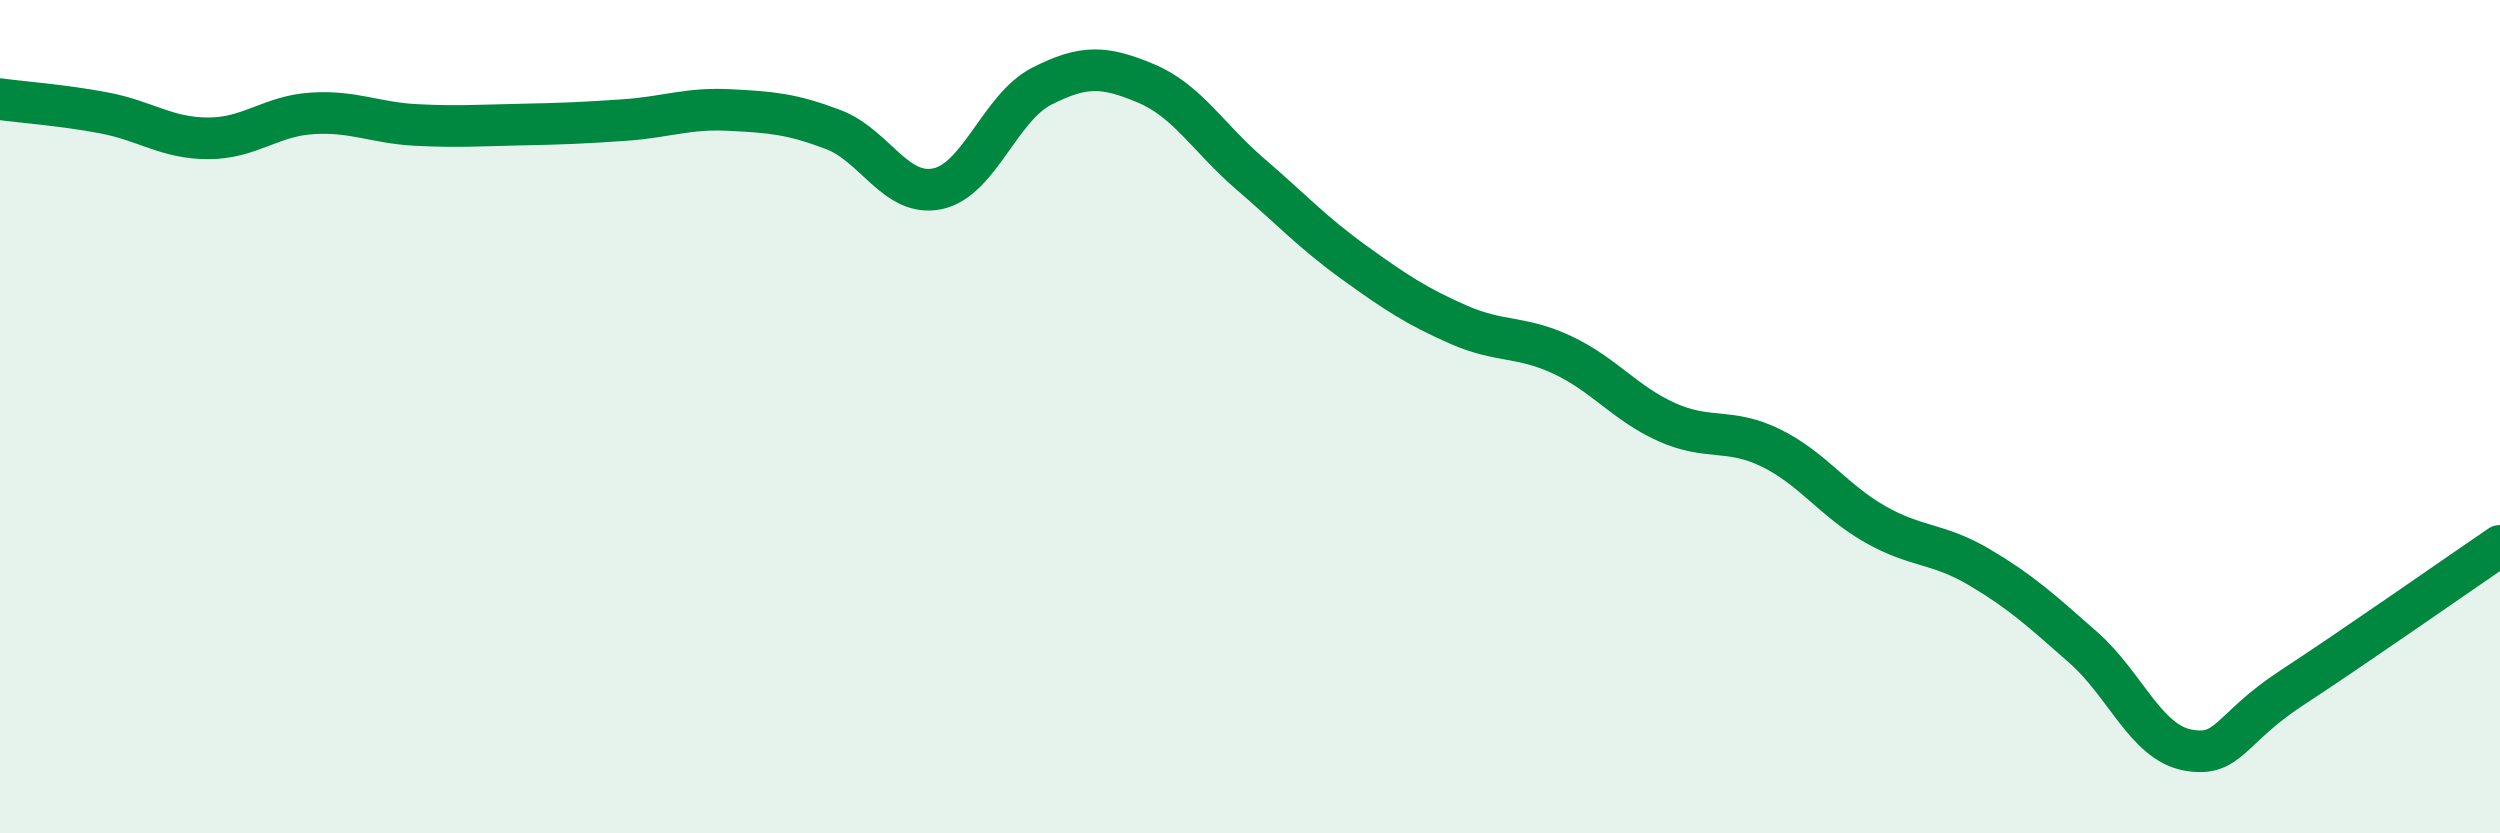
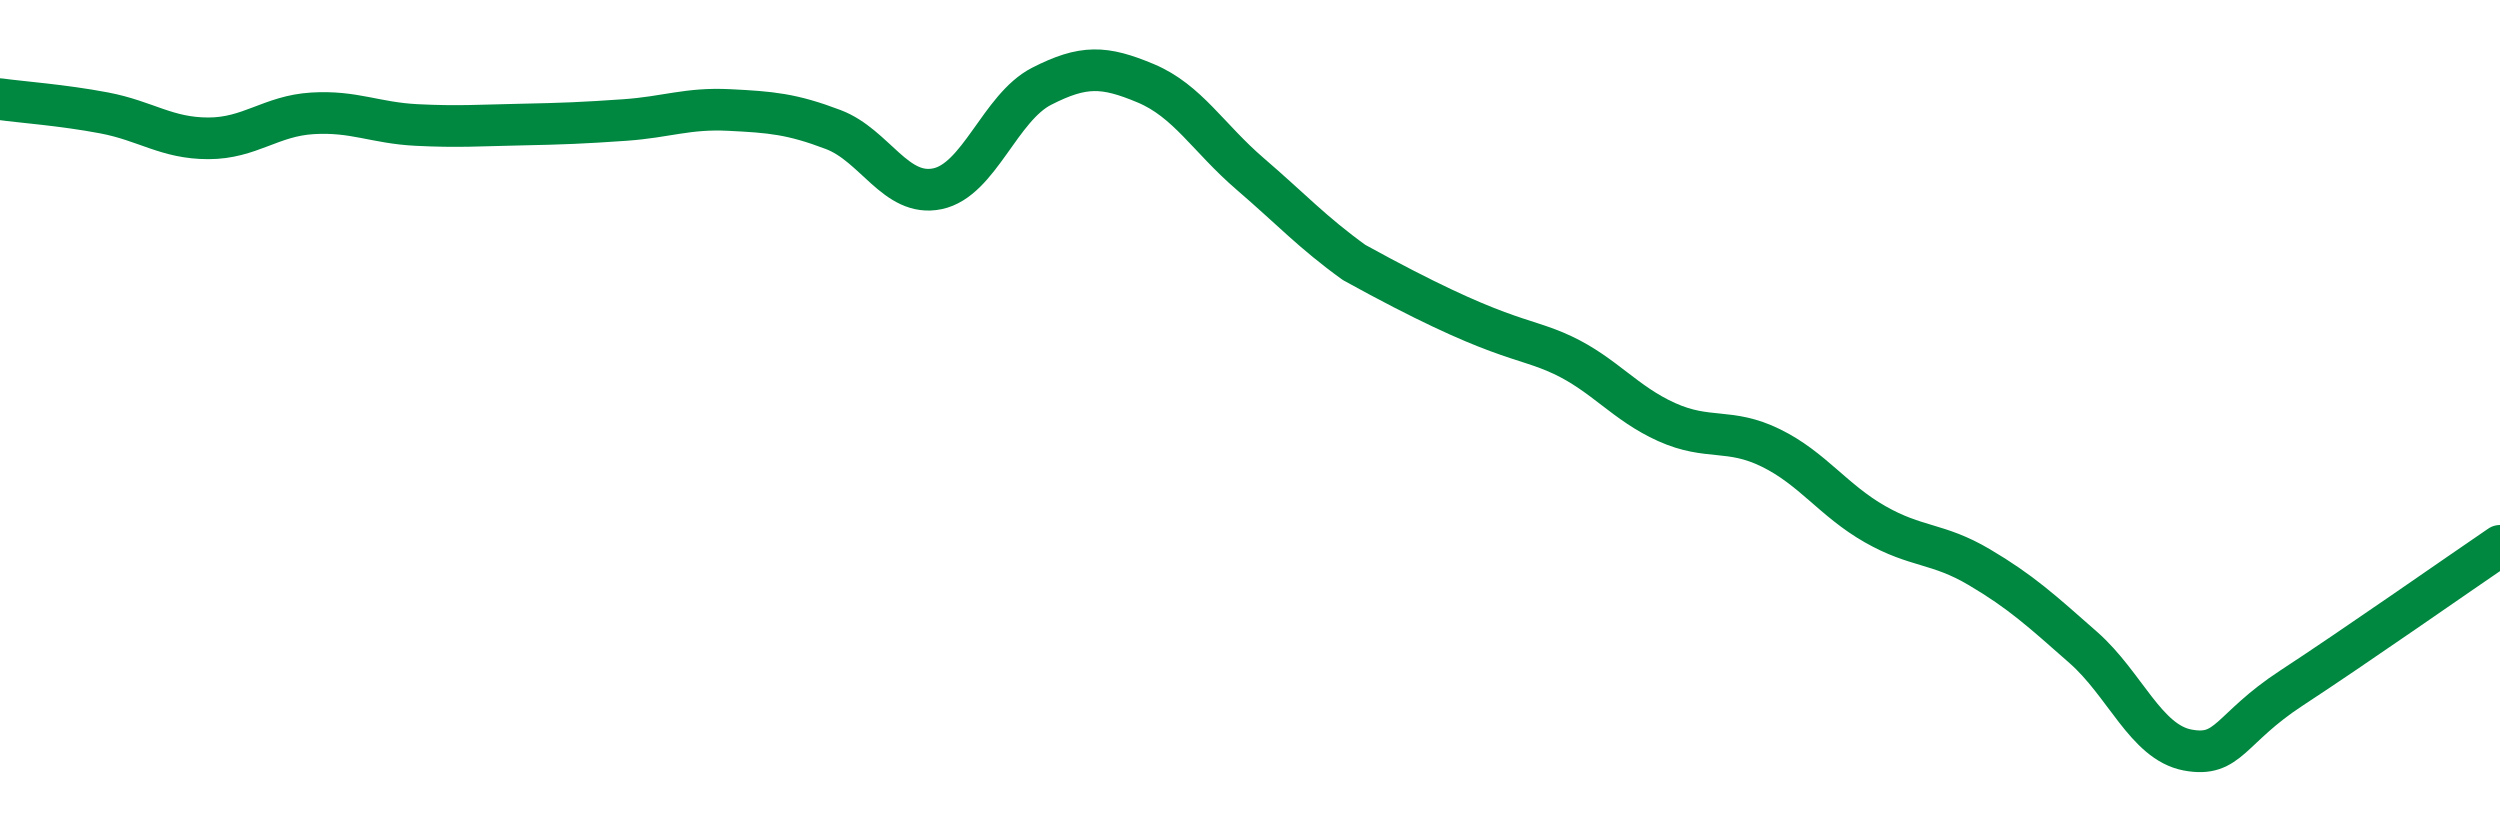
<svg xmlns="http://www.w3.org/2000/svg" width="60" height="20" viewBox="0 0 60 20">
-   <path d="M 0,2.38 C 0.5,2.45 1.5,2.52 2.5,2.71 C 3.5,2.9 4,3.32 5,3.32 C 6,3.32 6.5,2.78 7.5,2.72 C 8.5,2.66 9,2.95 10,3 C 11,3.05 11.5,3.01 12.5,2.99 C 13.5,2.97 14,2.95 15,2.88 C 16,2.81 16.5,2.59 17.5,2.64 C 18.5,2.69 19,2.73 20,3.11 C 21,3.49 21.5,4.74 22.5,4.53 C 23.5,4.32 24,2.58 25,2.07 C 26,1.56 26.5,1.58 27.5,2 C 28.5,2.42 29,3.31 30,4.17 C 31,5.03 31.5,5.58 32.5,6.3 C 33.5,7.02 34,7.35 35,7.79 C 36,8.23 36.5,8.05 37.5,8.52 C 38.5,8.99 39,9.68 40,10.13 C 41,10.58 41.5,10.26 42.5,10.75 C 43.5,11.24 44,12.01 45,12.58 C 46,13.15 46.5,13.02 47.5,13.61 C 48.5,14.2 49,14.66 50,15.54 C 51,16.42 51.5,17.81 52.5,18 C 53.5,18.19 53.5,17.49 55,16.51 C 56.5,15.53 59,13.78 60,13.1L60 20L0 20Z" fill="#008740" opacity="0.1" stroke-linecap="round" stroke-linejoin="round" />
-   <path d="M 0,2.38 C 0.5,2.45 1.5,2.52 2.5,2.71 C 3.5,2.9 4,3.32 5,3.32 C 6,3.32 6.5,2.78 7.5,2.72 C 8.5,2.66 9,2.95 10,3 C 11,3.05 11.5,3.01 12.5,2.99 C 13.5,2.97 14,2.95 15,2.88 C 16,2.81 16.5,2.59 17.5,2.64 C 18.5,2.69 19,2.73 20,3.11 C 21,3.49 21.5,4.74 22.5,4.53 C 23.5,4.32 24,2.58 25,2.07 C 26,1.56 26.5,1.58 27.5,2 C 28.5,2.42 29,3.31 30,4.17 C 31,5.03 31.5,5.58 32.5,6.3 C 33.5,7.02 34,7.35 35,7.79 C 36,8.23 36.5,8.05 37.5,8.52 C 38.5,8.99 39,9.68 40,10.13 C 41,10.58 41.5,10.26 42.5,10.75 C 43.5,11.24 44,12.01 45,12.58 C 46,13.15 46.5,13.02 47.5,13.61 C 48.5,14.2 49,14.66 50,15.54 C 51,16.42 51.5,17.81 52.5,18 C 53.5,18.19 53.5,17.49 55,16.51 C 56.5,15.53 59,13.78 60,13.1" stroke="#008740" stroke-width="1" fill="none" stroke-linecap="round" stroke-linejoin="round" />
+   <path d="M 0,2.38 C 0.5,2.45 1.5,2.52 2.5,2.71 C 3.5,2.9 4,3.32 5,3.32 C 6,3.32 6.5,2.78 7.5,2.72 C 8.5,2.66 9,2.95 10,3 C 11,3.05 11.5,3.01 12.5,2.99 C 13.5,2.97 14,2.95 15,2.88 C 16,2.81 16.5,2.59 17.5,2.64 C 18.5,2.69 19,2.73 20,3.11 C 21,3.49 21.5,4.74 22.5,4.53 C 23.5,4.32 24,2.58 25,2.07 C 26,1.56 26.5,1.58 27.5,2 C 28.5,2.42 29,3.31 30,4.17 C 31,5.03 31.5,5.58 32.5,6.3 C 36,8.23 36.5,8.05 37.5,8.52 C 38.5,8.99 39,9.68 40,10.13 C 41,10.58 41.5,10.26 42.5,10.75 C 43.5,11.24 44,12.01 45,12.58 C 46,13.15 46.5,13.02 47.5,13.61 C 48.5,14.2 49,14.66 50,15.54 C 51,16.42 51.5,17.81 52.5,18 C 53.5,18.19 53.5,17.49 55,16.51 C 56.5,15.53 59,13.78 60,13.1" stroke="#008740" stroke-width="1" fill="none" stroke-linecap="round" stroke-linejoin="round" />
</svg>